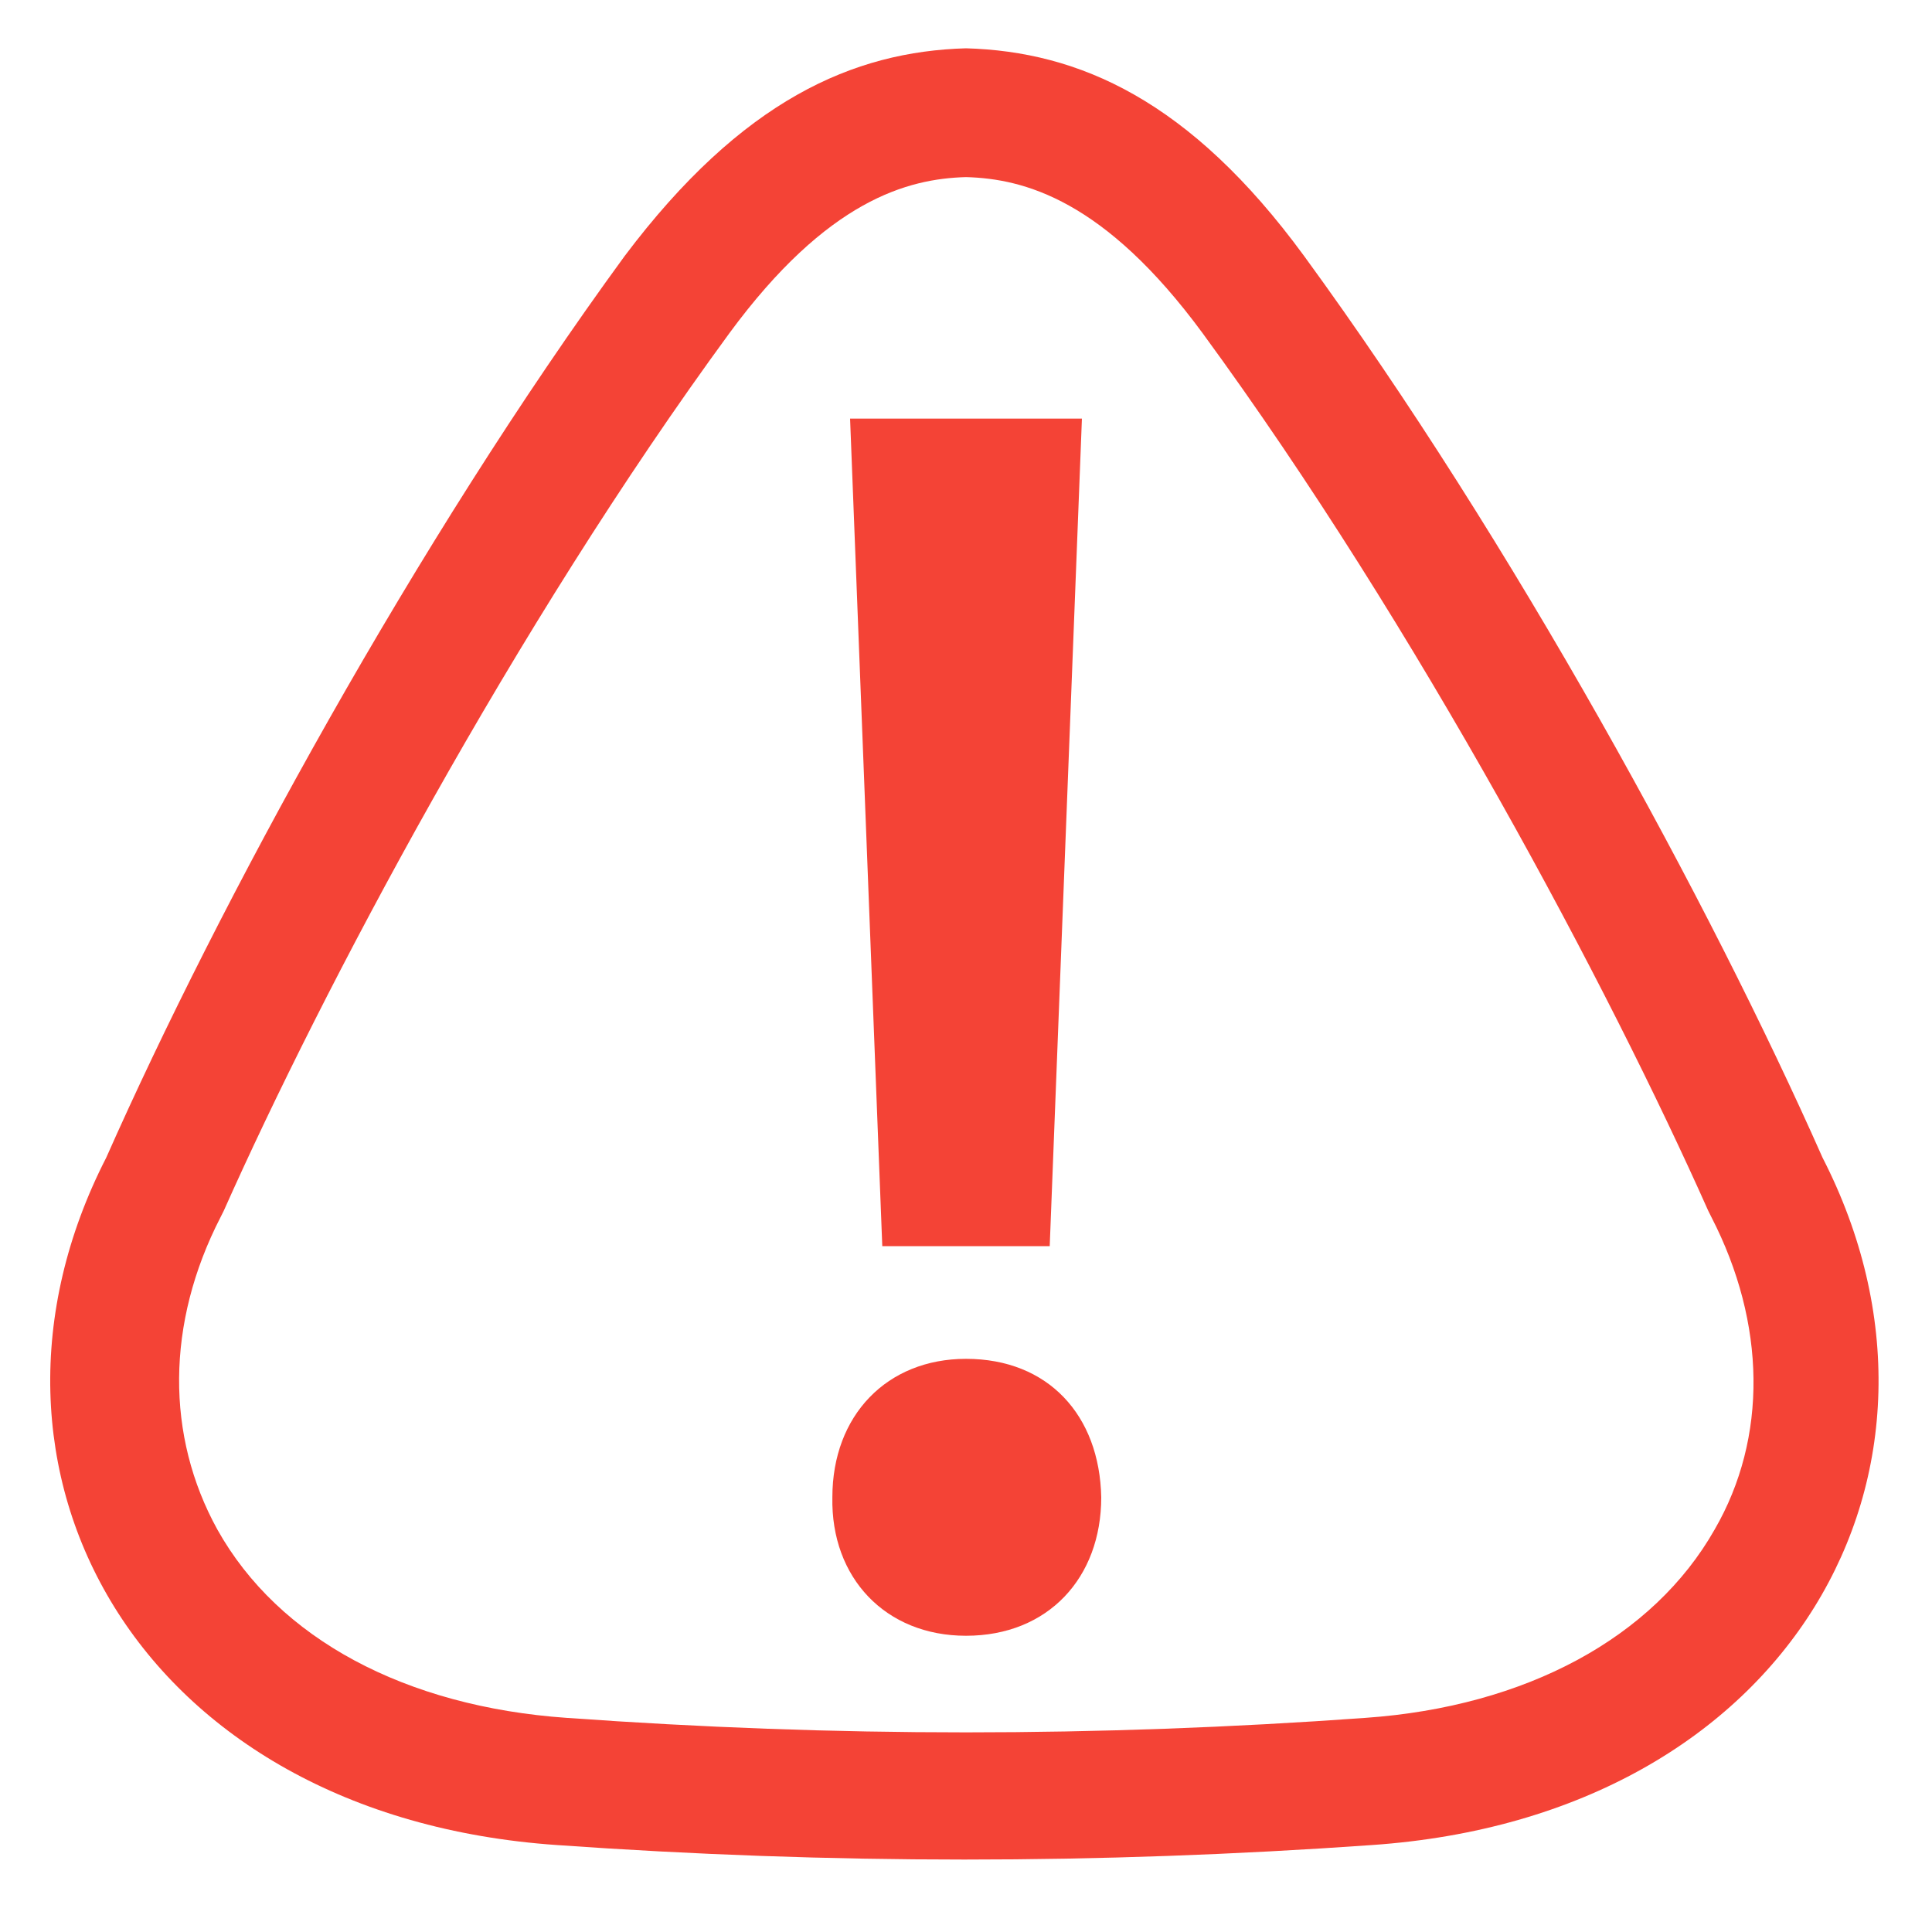
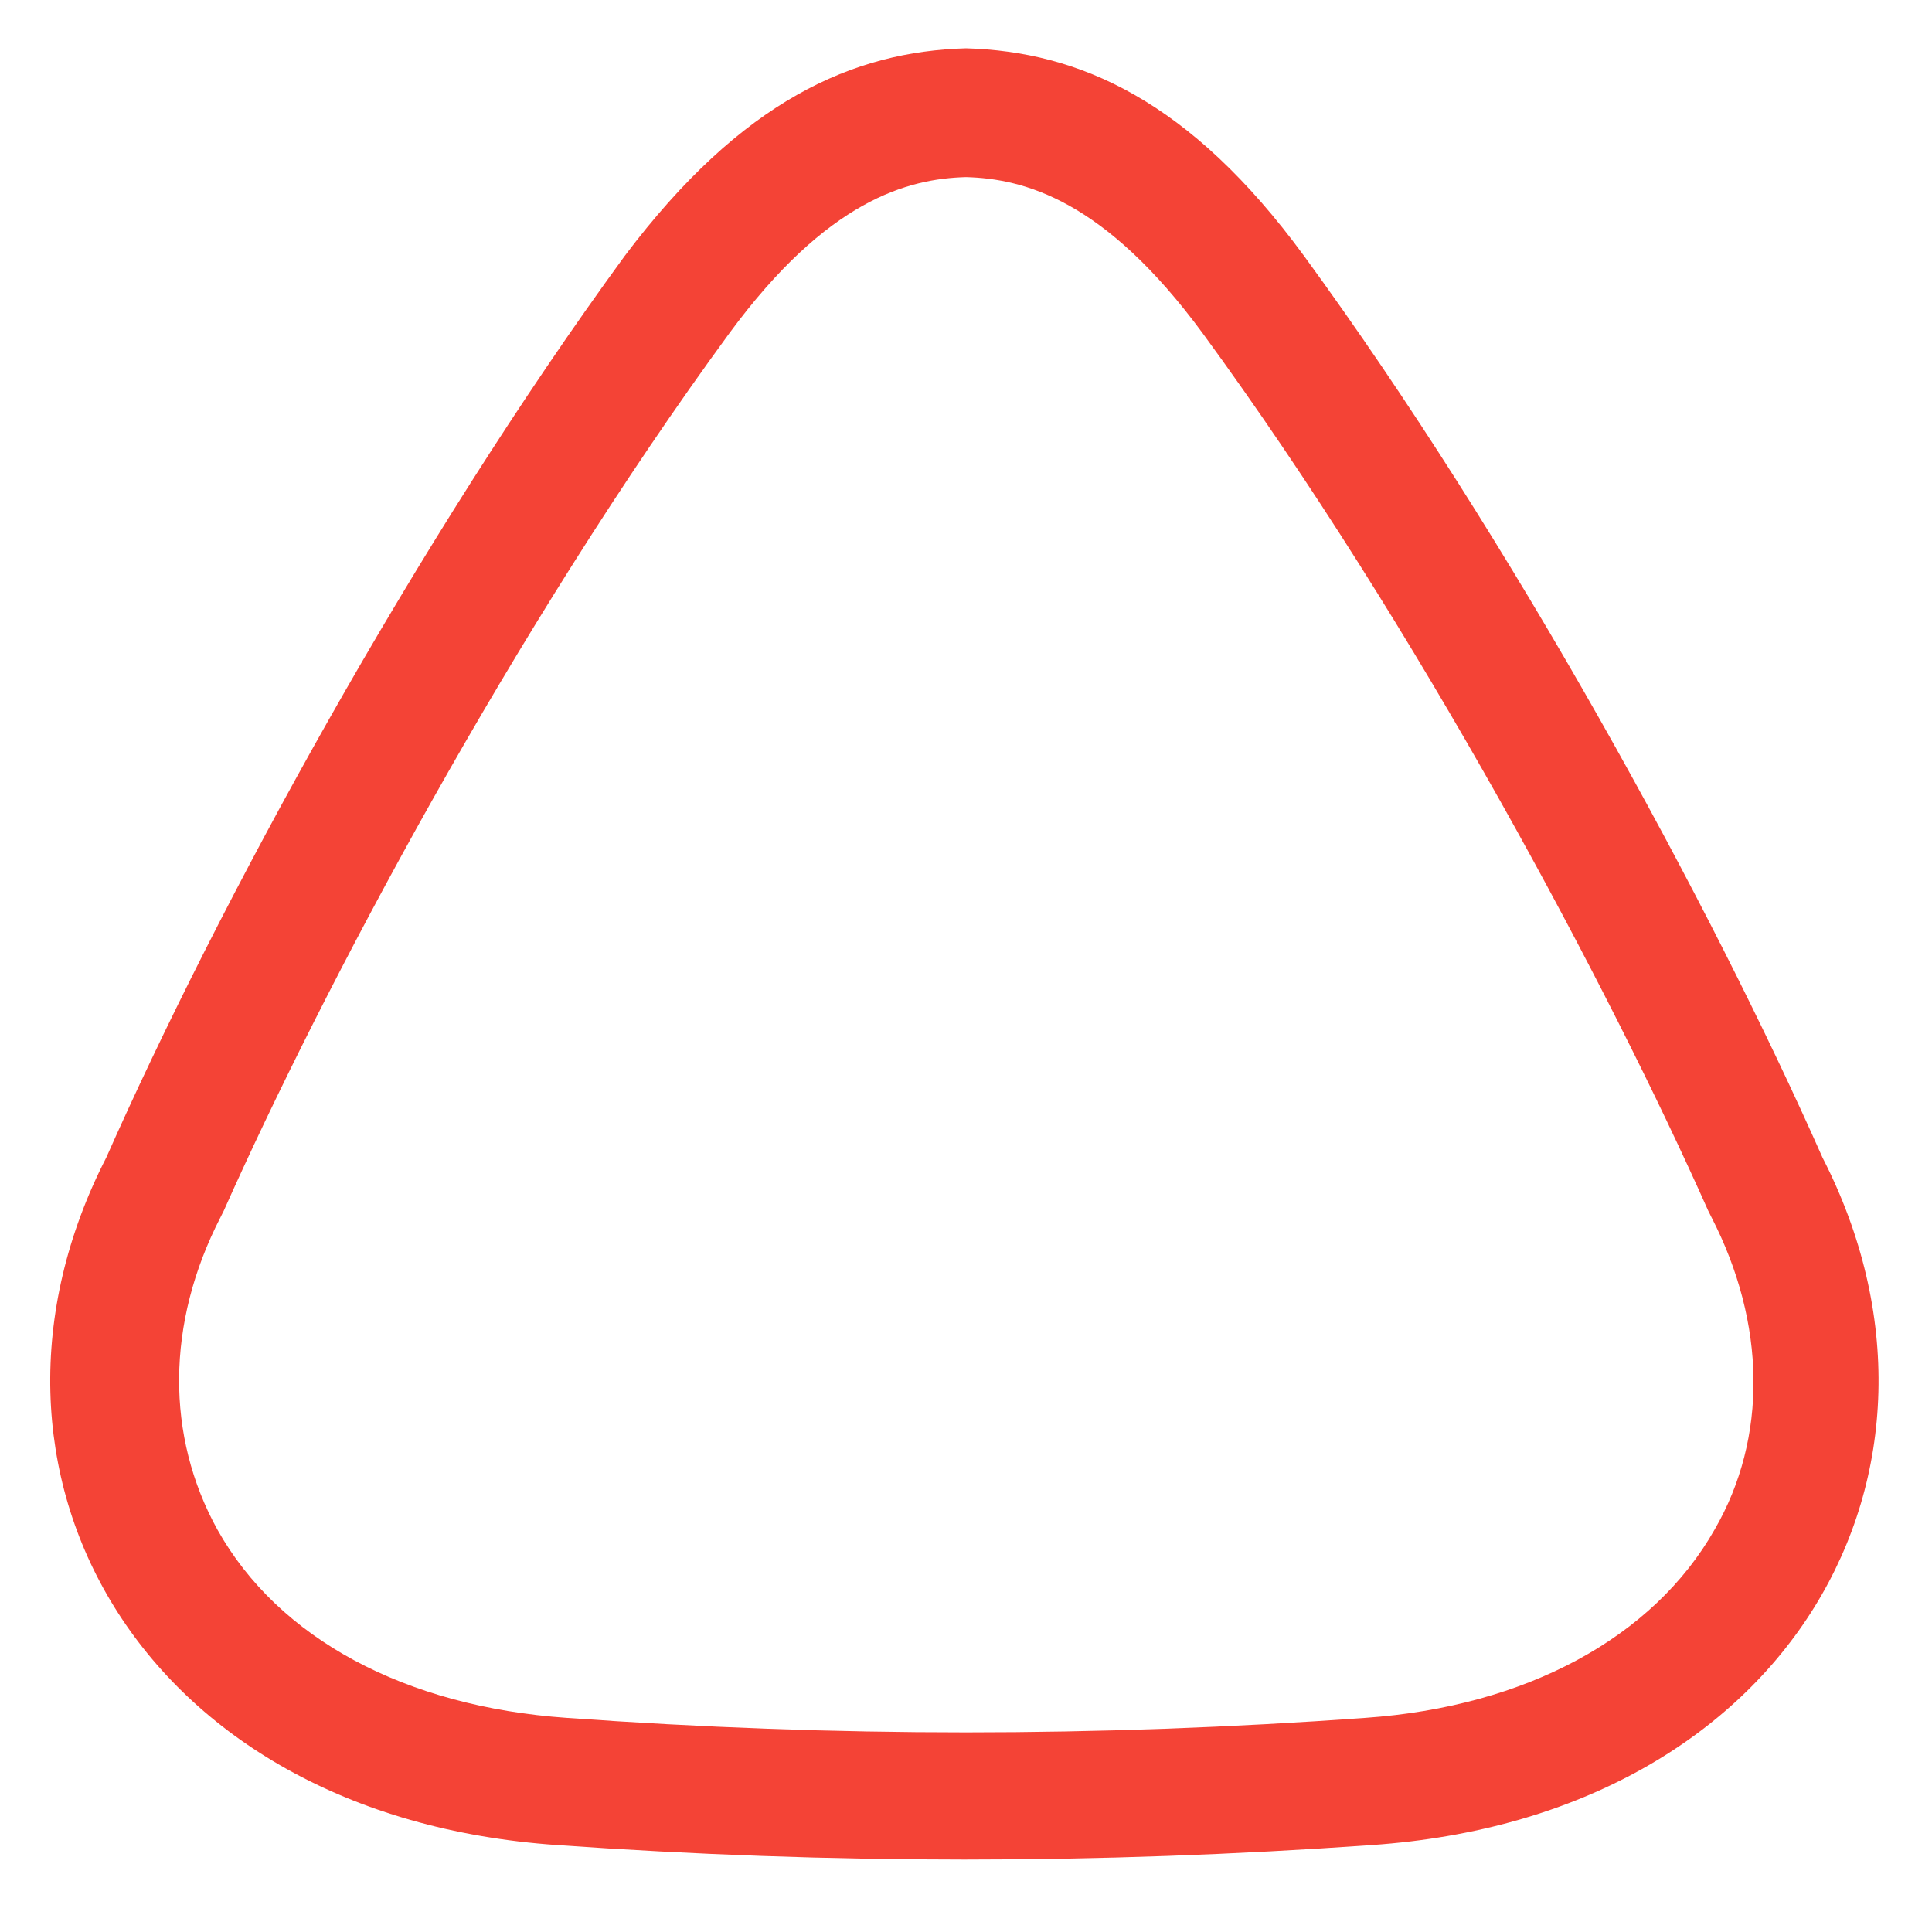
<svg xmlns="http://www.w3.org/2000/svg" version="1.1" id="Layer_1" x="0px" y="0px" width="120px" height="120px" viewBox="0 0 120 120" enable-background="new 0 0 120 120" xml:space="preserve">
  <g>
    <path fill="#F44336" d="M60,11c3.6,0.1,8.6,1.4,14.7,9.7C88.1,39,100,61.5,106.1,75.2l0.1,0.2l0.1,0.2c3.4,6.6,3.5,13.7,0.2,19.4   c-3.8,6.7-11.7,11-21.7,11.7c-8.3,0.6-16.6,0.9-24.8,0.9c-8.3,0-16.4-0.3-24.8-0.9c-10-0.7-17.9-4.9-21.7-11.7   c-3.2-5.8-3.2-12.8,0.2-19.4l0.1-0.2l0.1-0.2C20,61.5,31.9,39,45.3,20.7C51.4,12.4,56.4,11.1,60,11 M60,3   c-7,0.2-13.9,3.2-21.2,12.9c-13,17.8-25.2,40.2-32.2,56c-9.9,19.3,1.9,40.9,28,42.7c8.5,0.6,16.9,0.9,25.3,0.9s16.8-0.3,25.3-0.9   c26.1-1.8,37.9-23.4,28-42.7c-7-15.8-19.2-38.2-32.2-56C73.9,6.2,67,3.2,60,3L60,3z" />
  </g>
-   <path fill="#F44336" d="M51.7,93c0-5.1,3.4-8.6,8.3-8.6c5.1,0,8.3,3.5,8.4,8.6c0,5-3.3,8.6-8.4,8.6C55,101.6,51.6,98,51.7,93z   M54.8,77.4l-2-51.4h14.4l-2,51.4H54.8z" />
</svg>